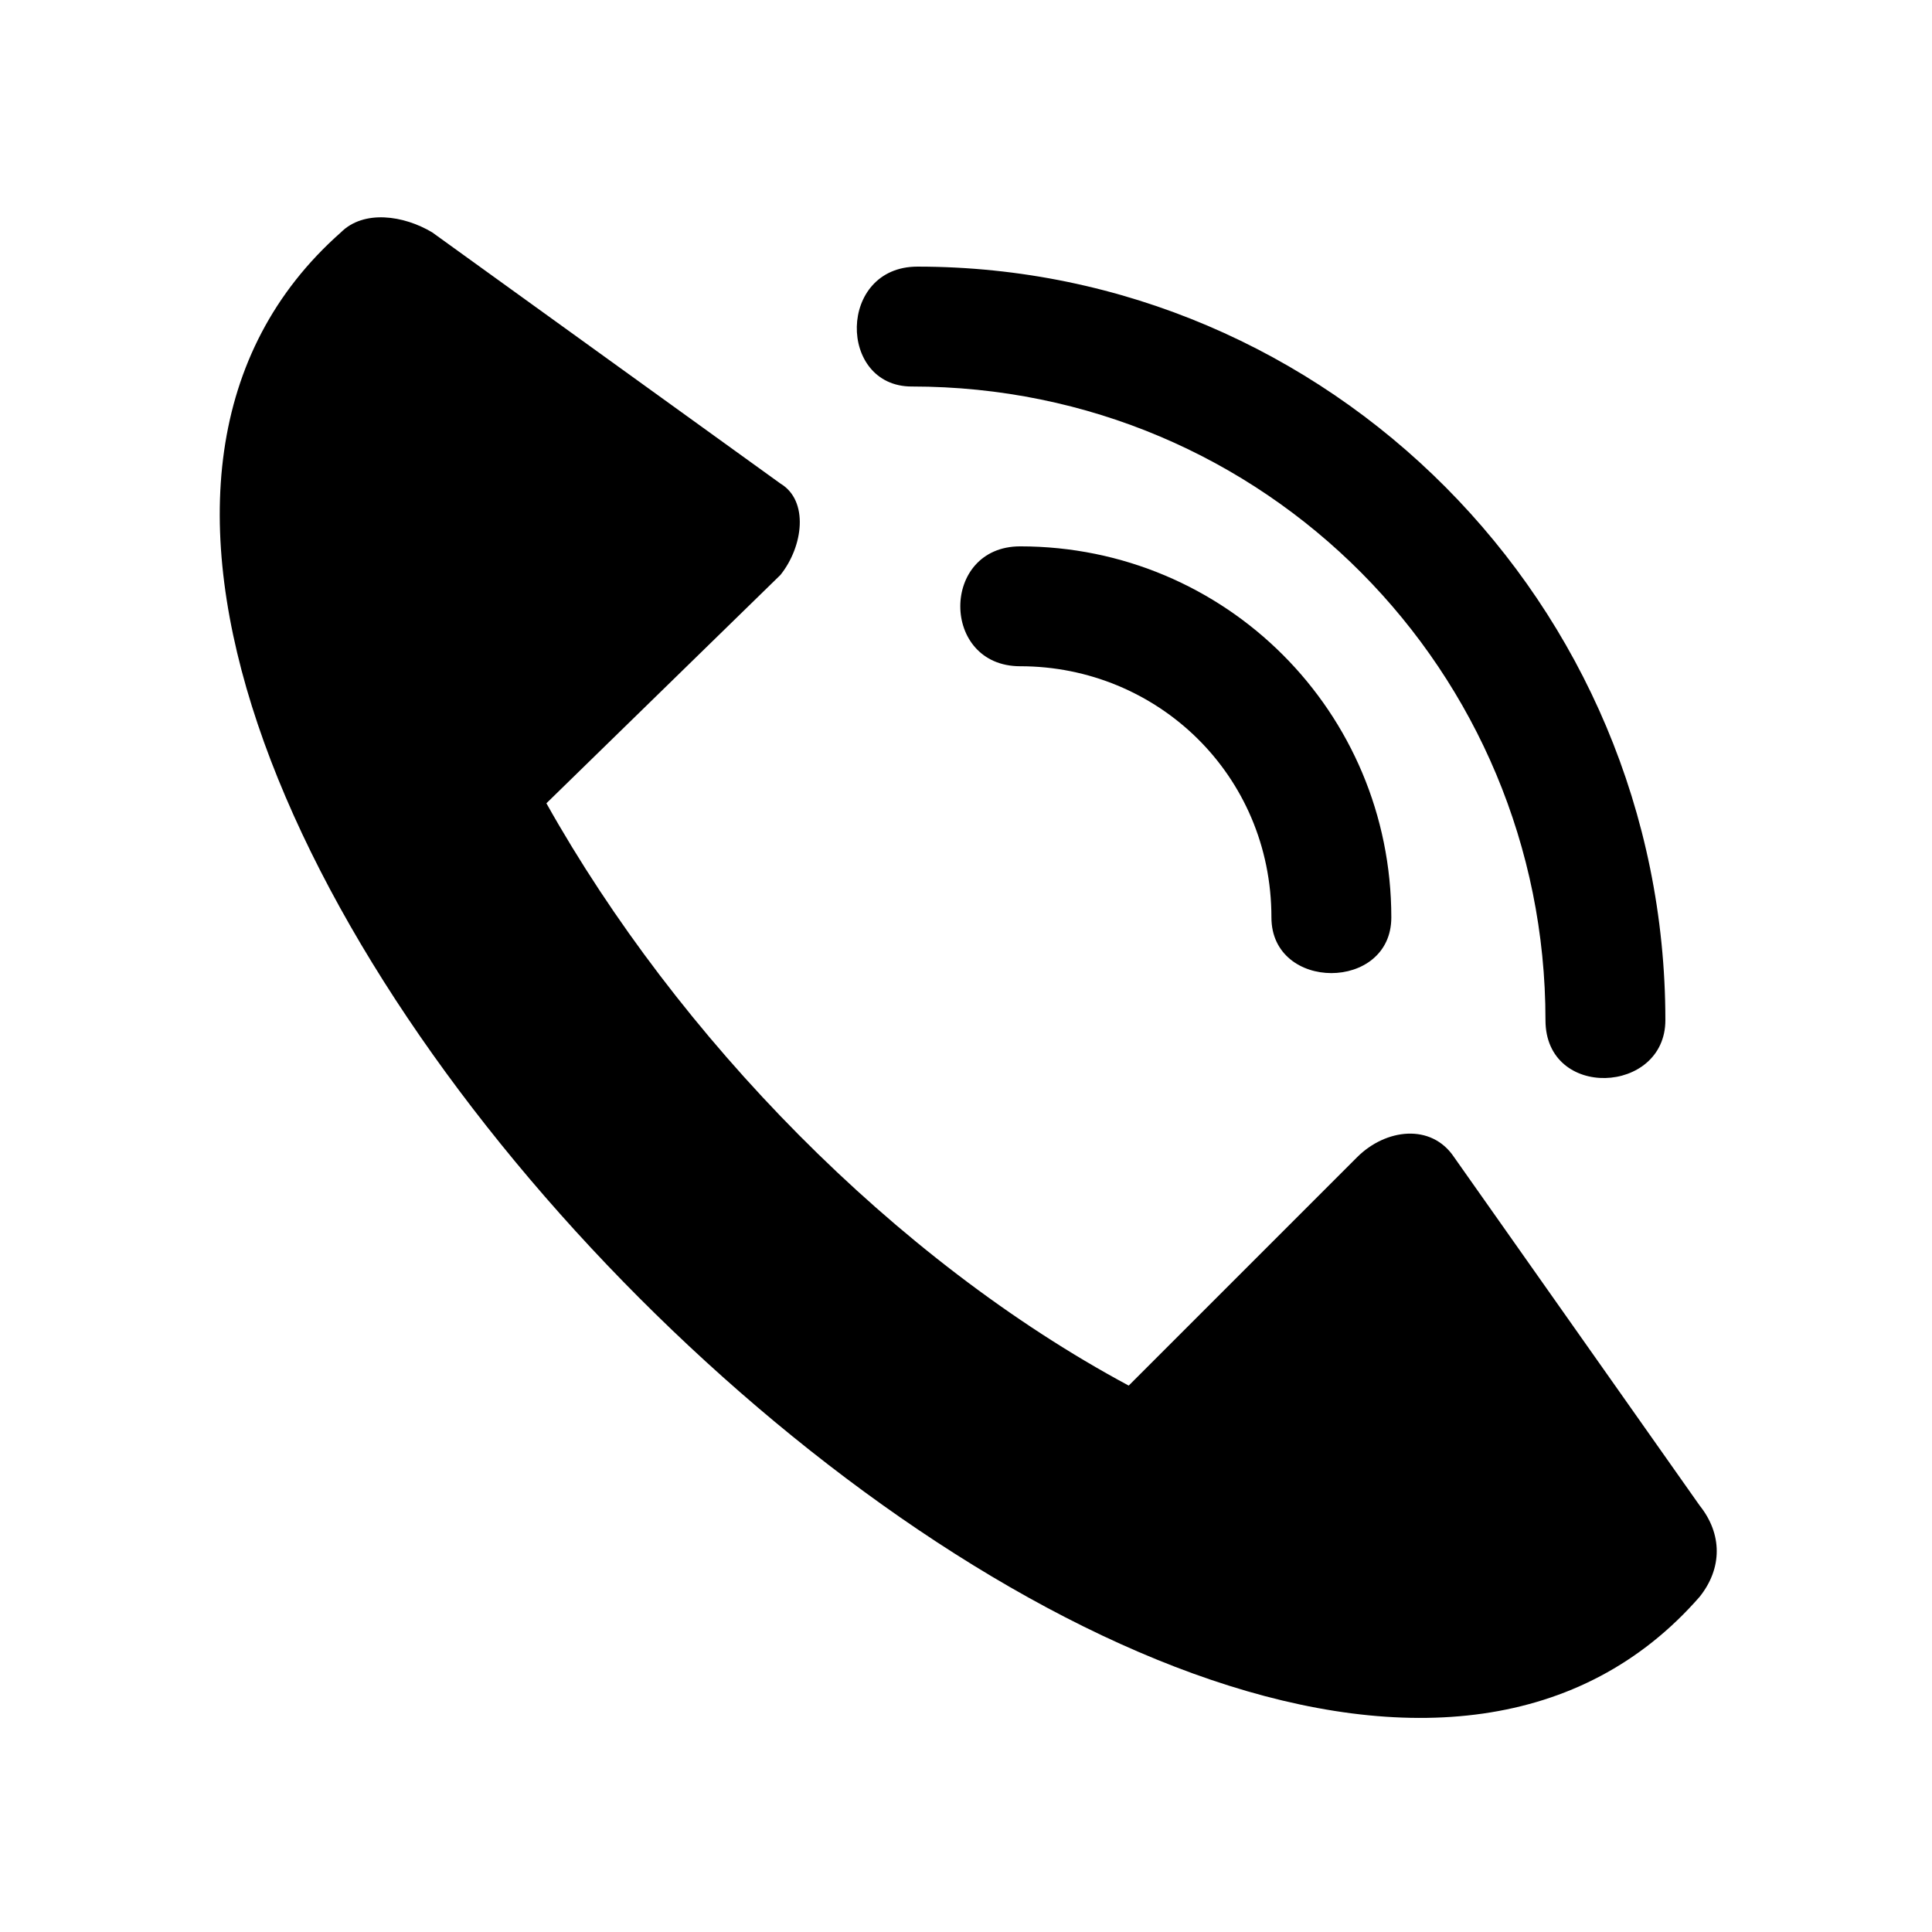
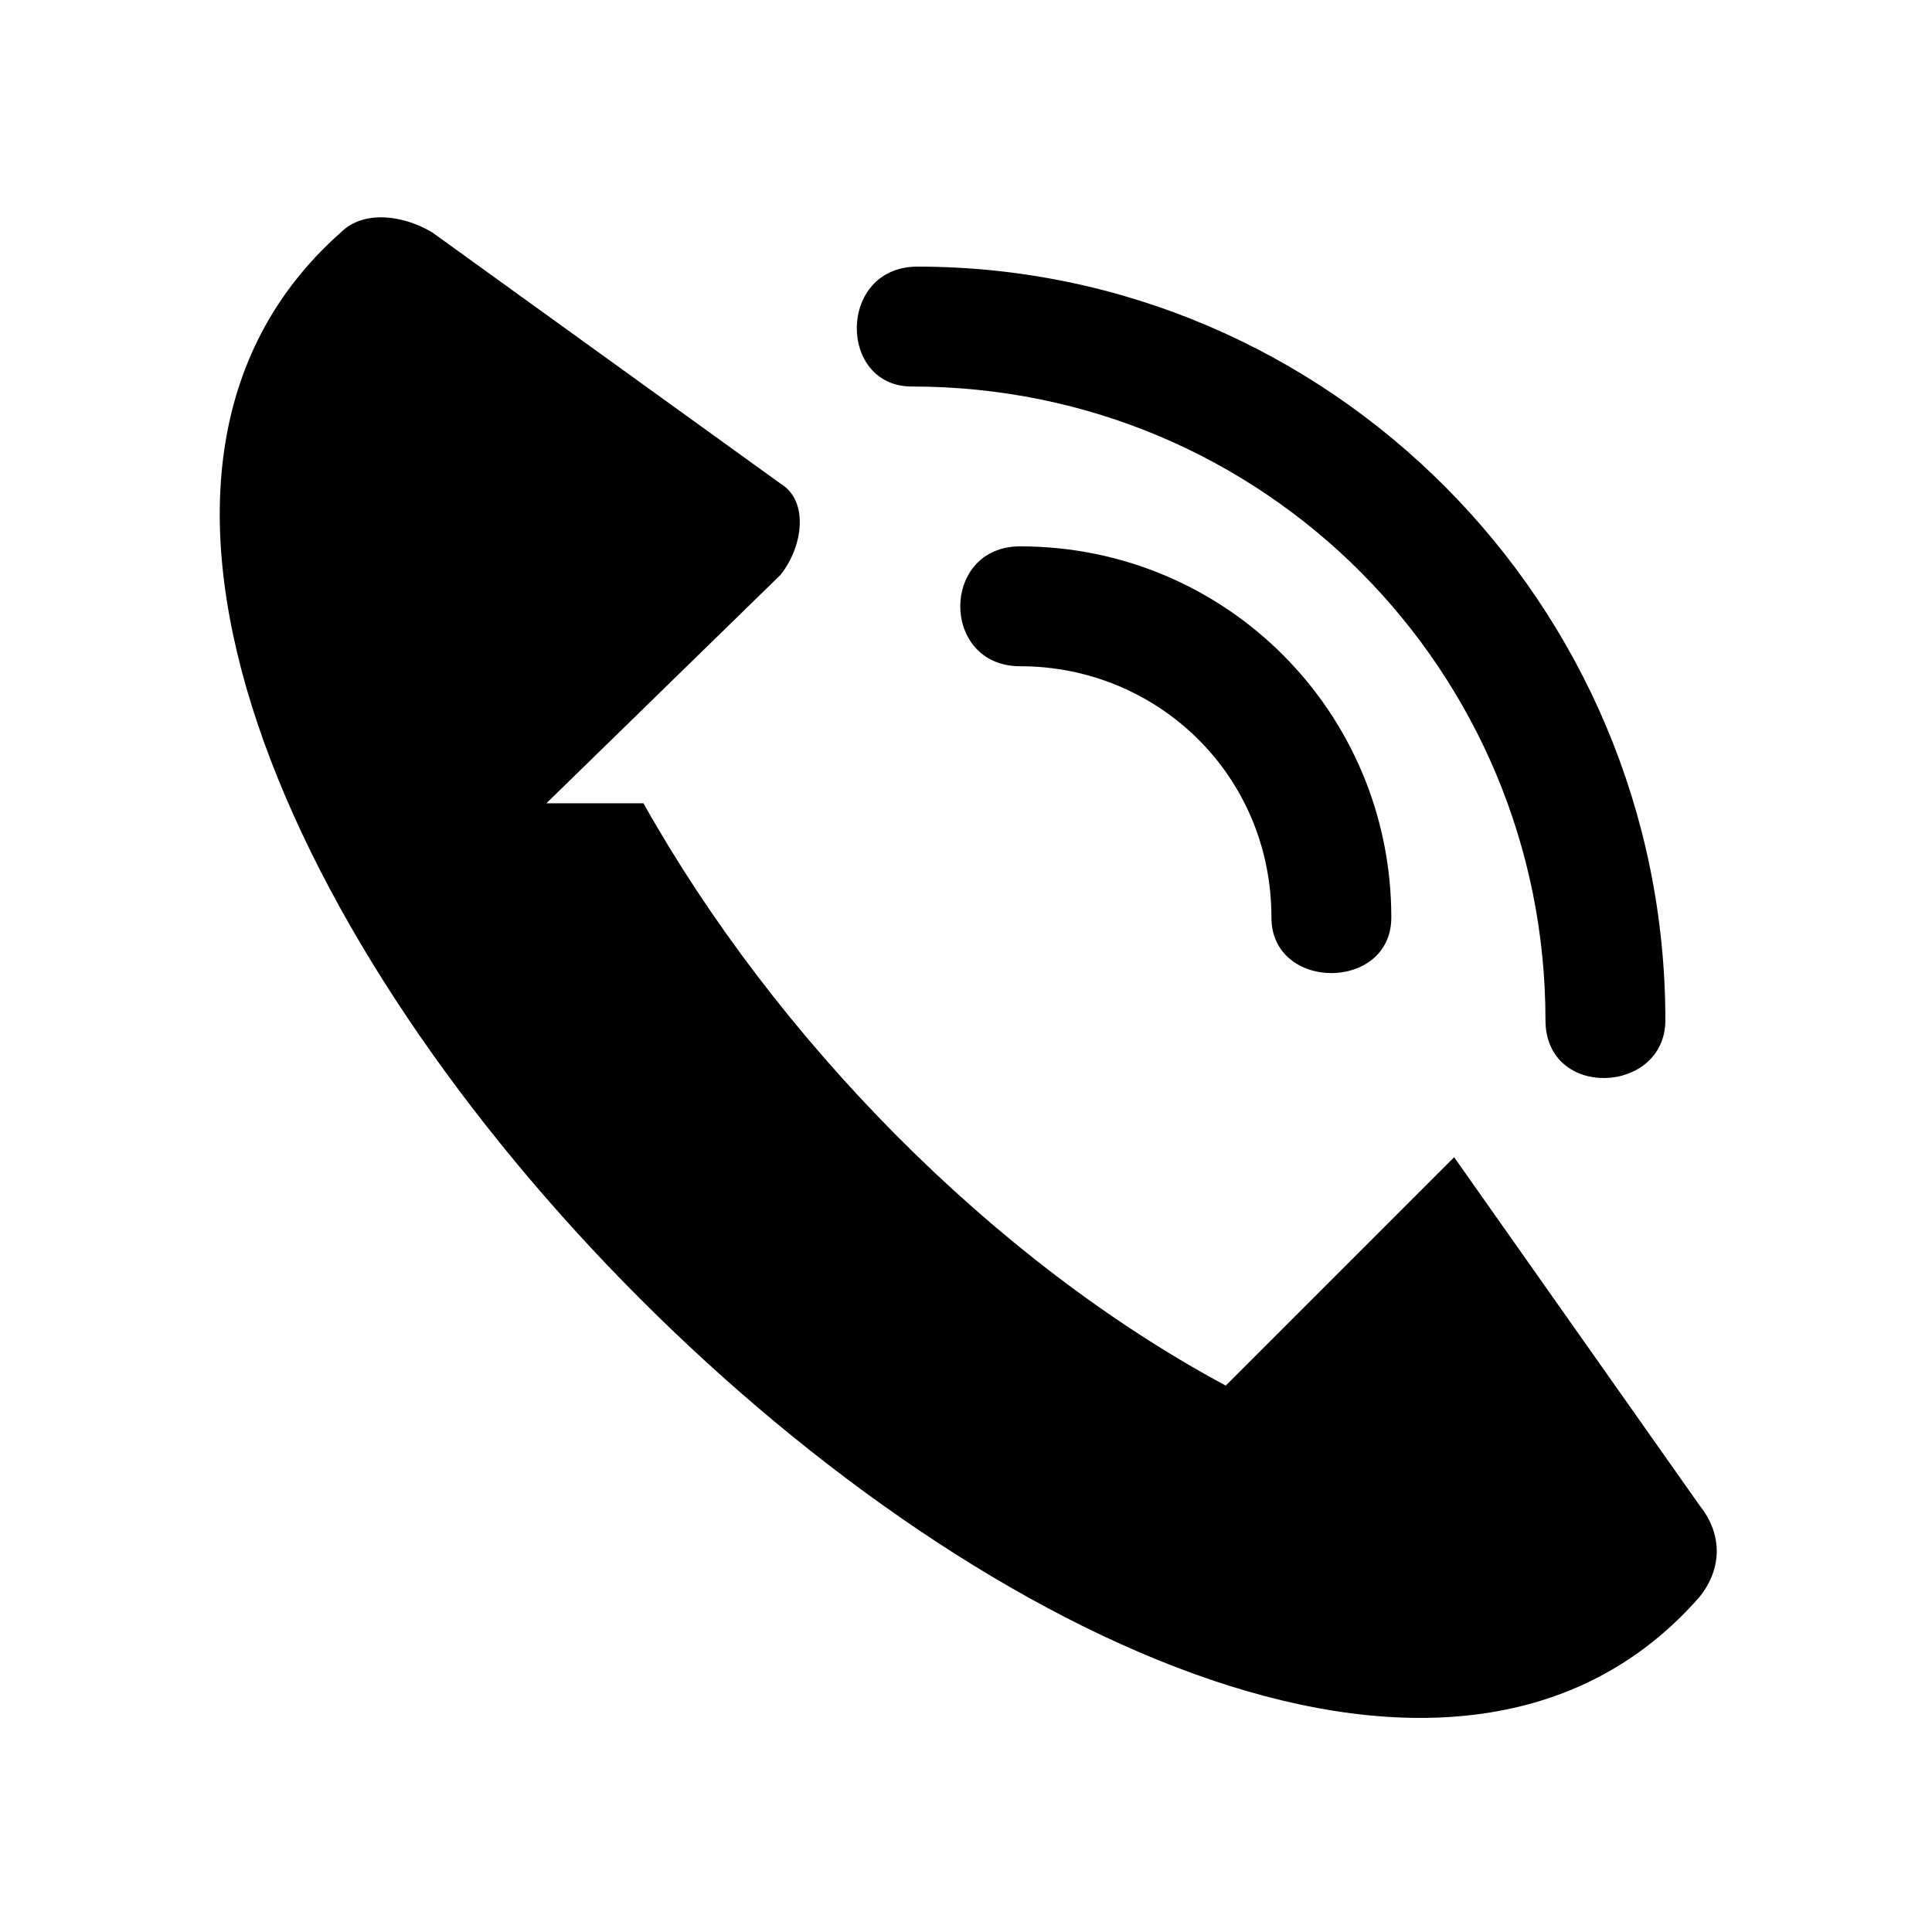
<svg xmlns="http://www.w3.org/2000/svg" fill="#000000" width="800px" height="800px" version="1.1" viewBox="144 144 512 512">
-   <path d="m288.8 356.88 62.031-60.52c6.051-7.566 7.566-19.668 0-24.207l-92.289-66.57c-7.566-4.539-18.156-6.051-24.207 0-143.73 127.09 234.51 505.32 360.08 361.59 6.051-7.566 6.051-16.641 0-24.207l-65.055-92.289c-6.051-9.078-18.156-7.566-25.719 0l-60.52 60.52c-62.031-33.285-119.52-92.289-154.32-154.32zm96.828-110.45c-19.668 0-19.668-31.773 1.512-31.773 108.93 0 198.2 89.262 198.2 199.71 0 19.668-31.773 21.18-31.773 0 0-92.289-74.133-167.94-167.94-167.94zm28.746 74.133c-21.18 0-21.18-31.773 0-31.773 54.465 0 98.34 43.875 98.34 98.34 0 19.668-31.773 19.668-31.773 0 0-37.824-30.258-66.57-66.57-66.57z" fill-rule="evenodd" />
+   <path d="m288.8 356.88 62.031-60.52c6.051-7.566 7.566-19.668 0-24.207l-92.289-66.57c-7.566-4.539-18.156-6.051-24.207 0-143.73 127.09 234.51 505.32 360.08 361.59 6.051-7.566 6.051-16.641 0-24.207l-65.055-92.289l-60.52 60.52c-62.031-33.285-119.52-92.289-154.32-154.32zm96.828-110.45c-19.668 0-19.668-31.773 1.512-31.773 108.93 0 198.2 89.262 198.2 199.71 0 19.668-31.773 21.18-31.773 0 0-92.289-74.133-167.94-167.94-167.94zm28.746 74.133c-21.18 0-21.18-31.773 0-31.773 54.465 0 98.34 43.875 98.34 98.34 0 19.668-31.773 19.668-31.773 0 0-37.824-30.258-66.57-66.57-66.57z" fill-rule="evenodd" />
</svg>